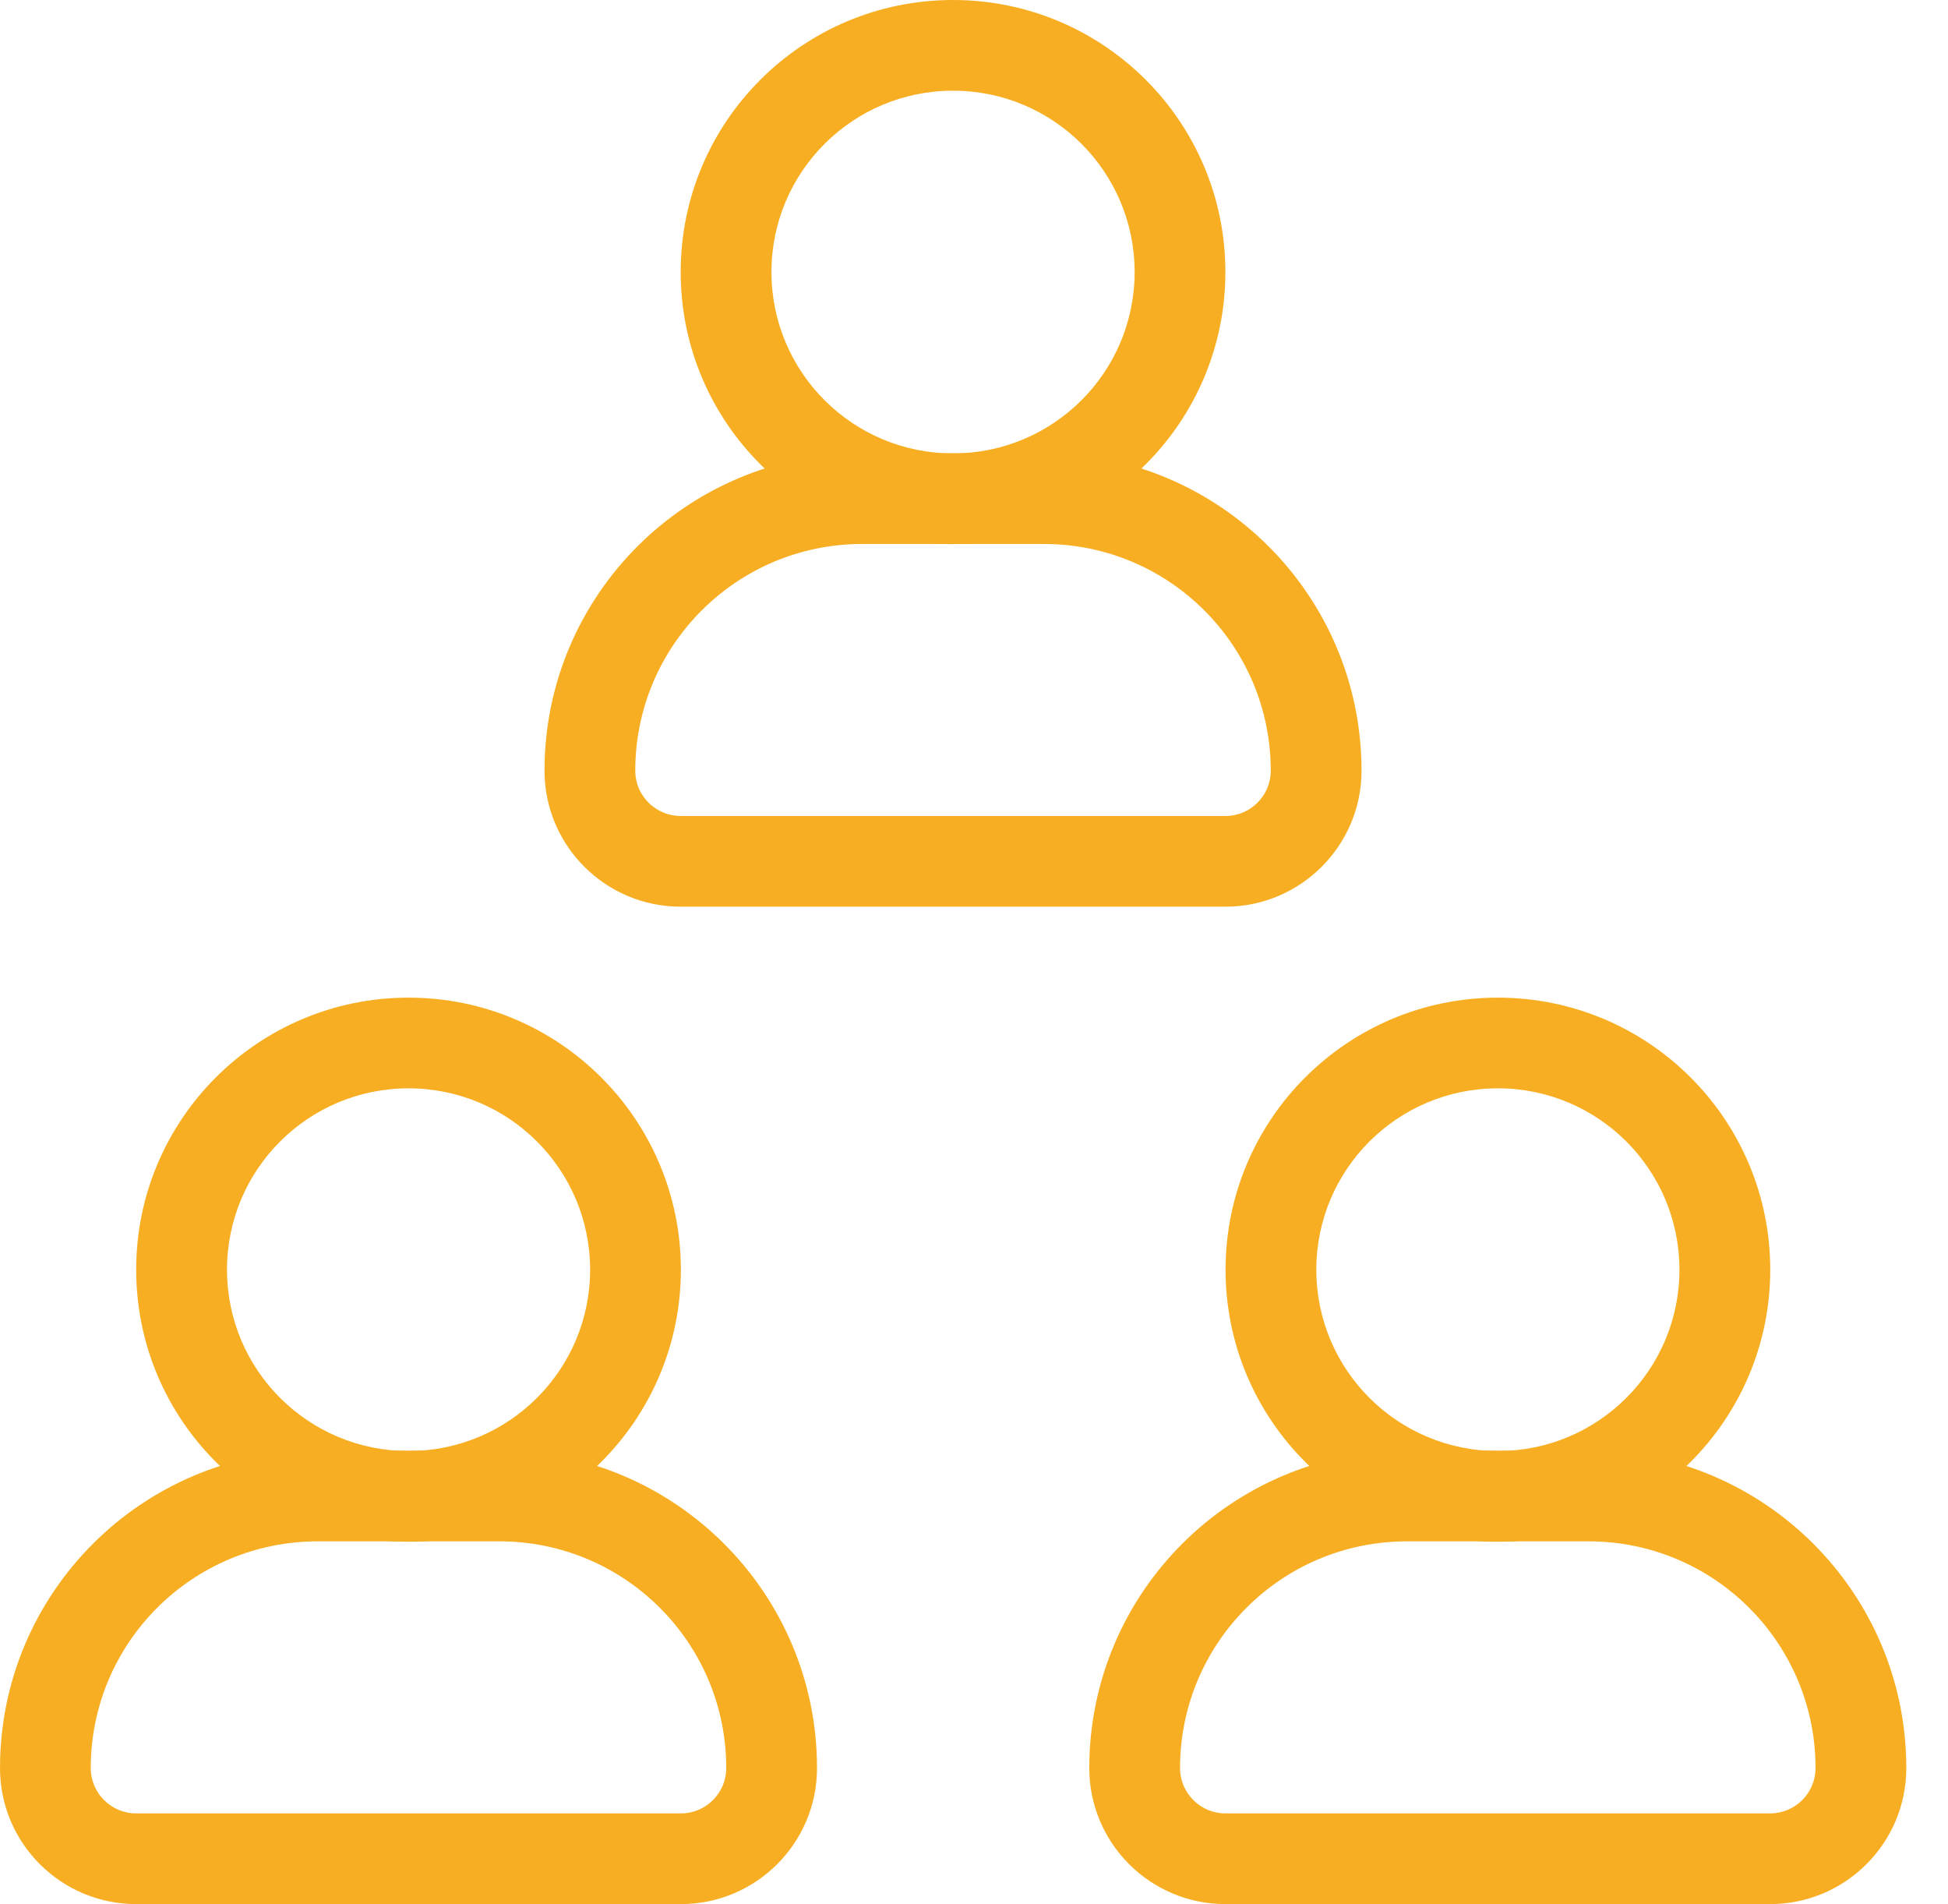
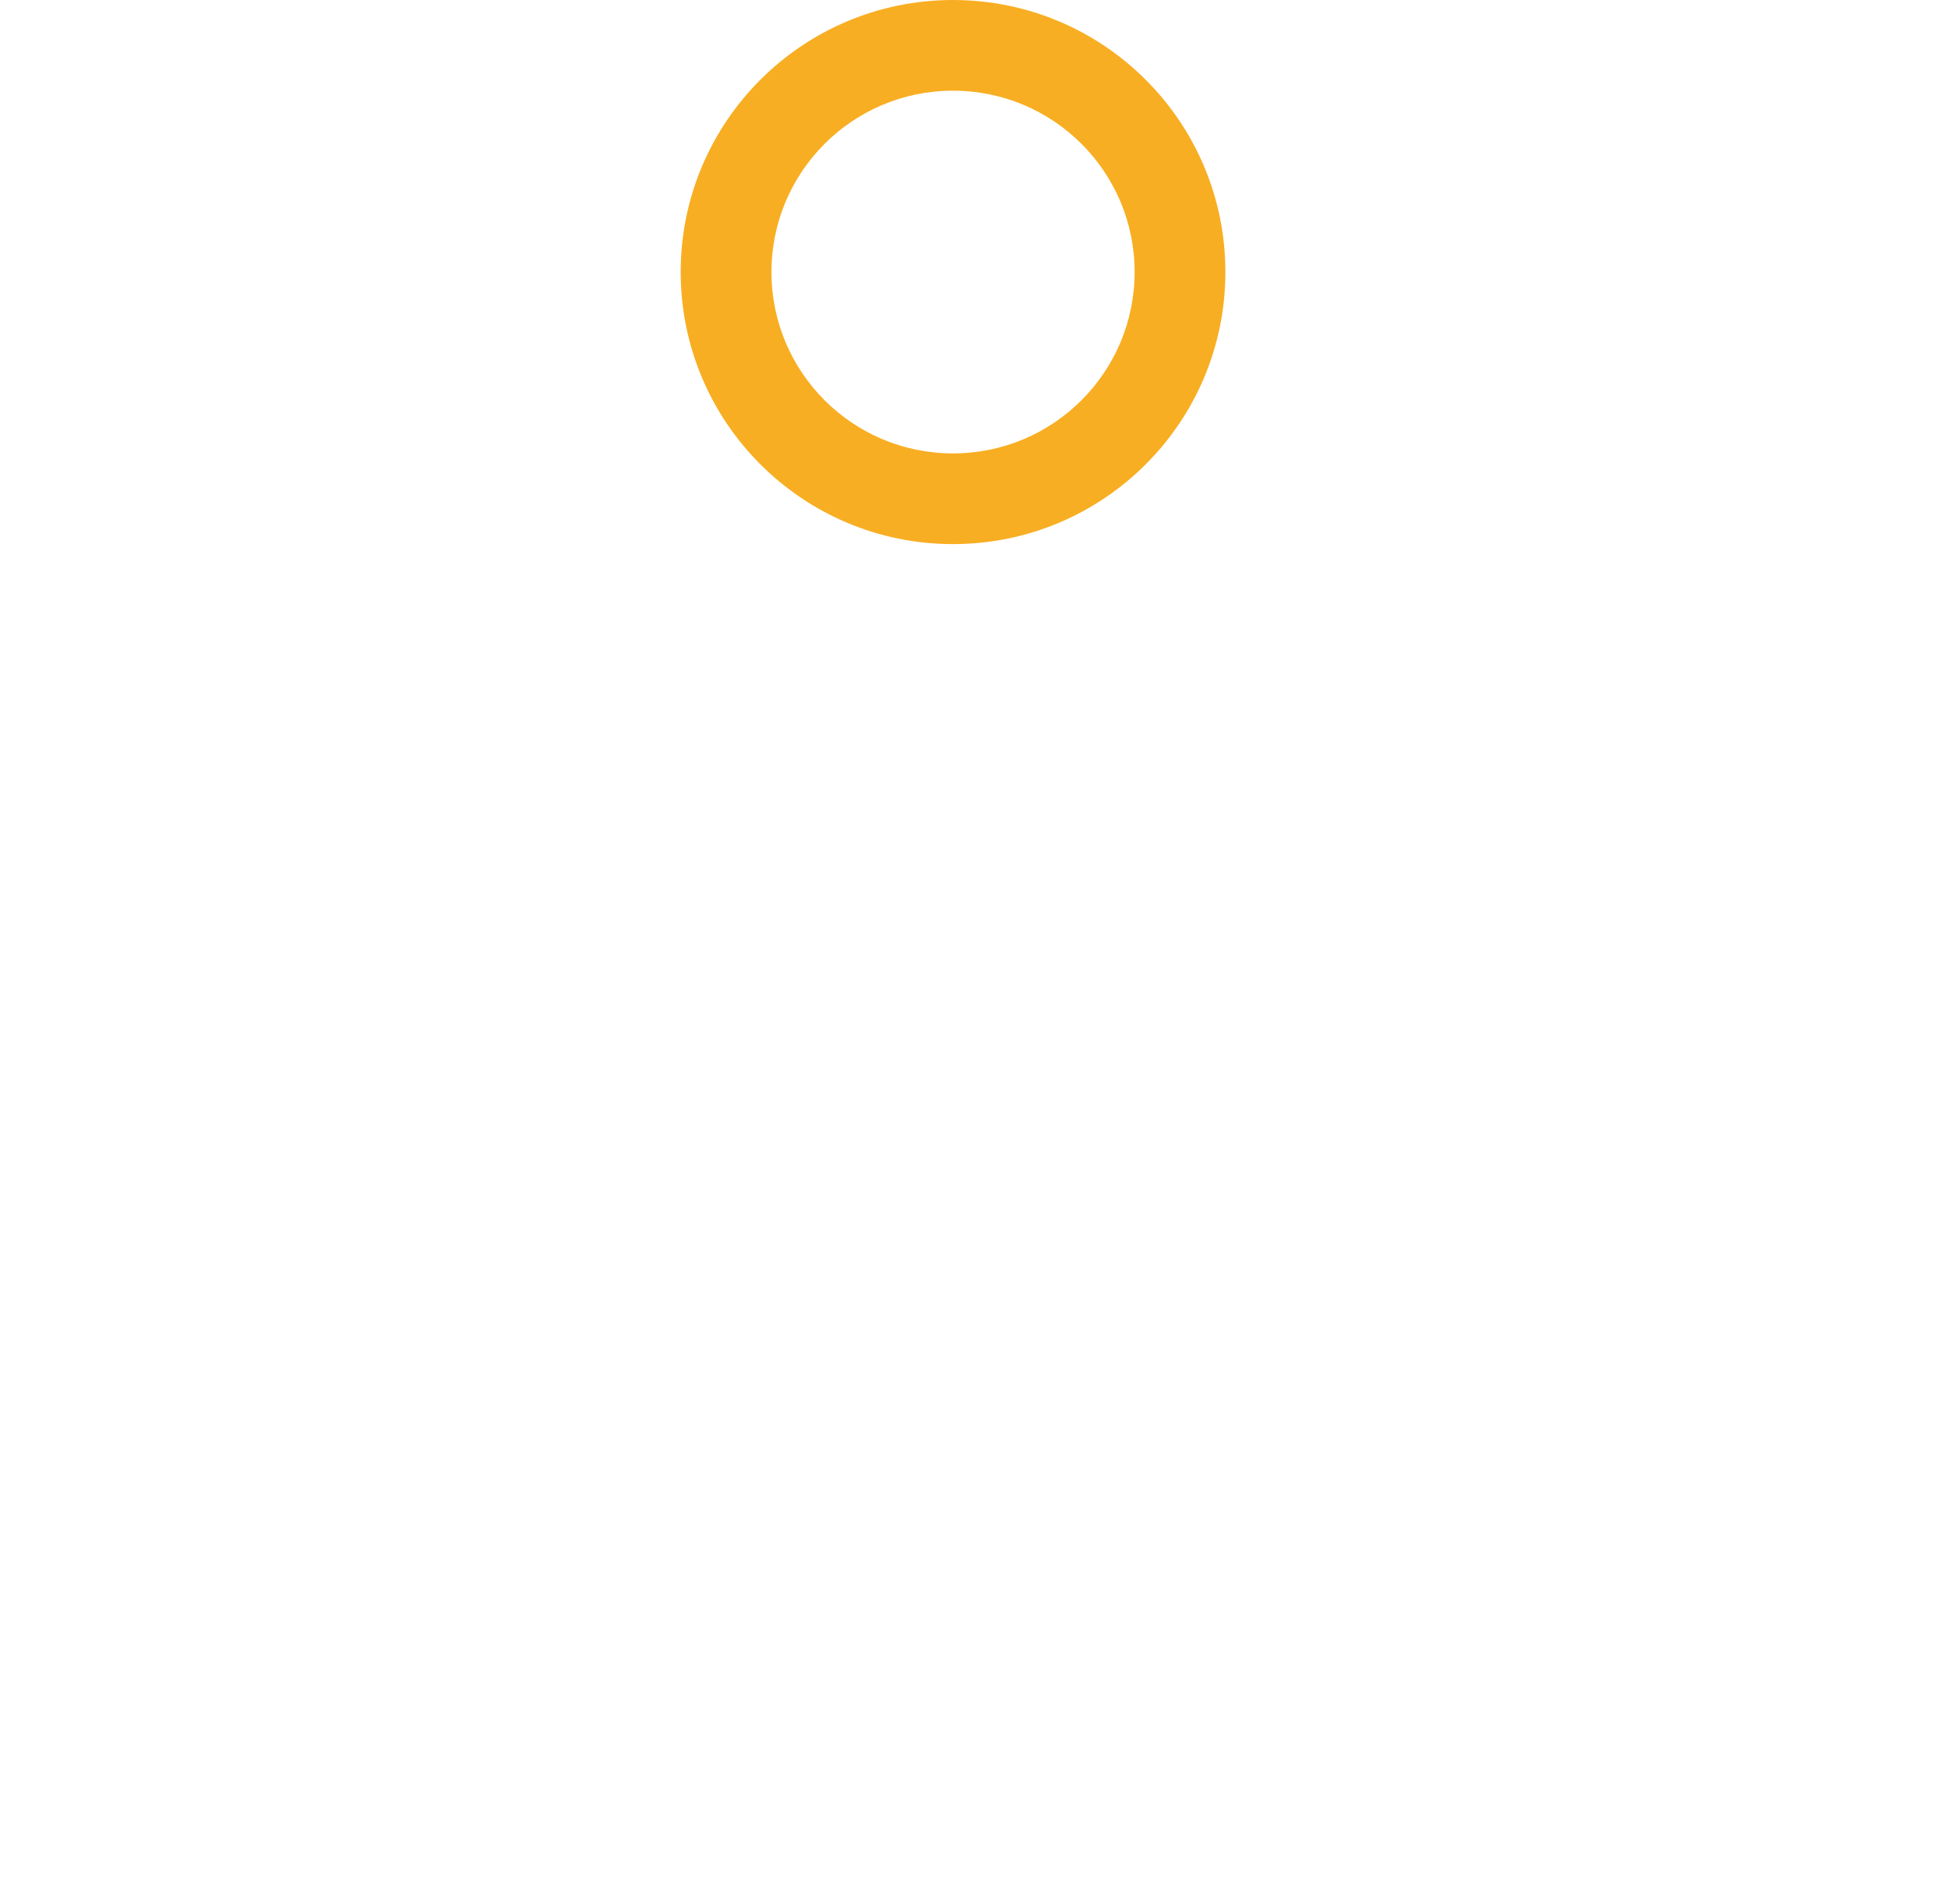
<svg xmlns="http://www.w3.org/2000/svg" width="44" height="43" viewBox="0 0 44 43" fill="none">
  <path fill-rule="evenodd" clip-rule="evenodd" d="M21.526 2.048C19.261 2.048 17.425 3.881 17.425 6.143C17.425 8.406 19.261 10.239 21.526 10.239C23.792 10.239 25.628 8.406 25.628 6.143C25.628 3.881 23.792 2.048 21.526 2.048ZM15.375 6.143C15.375 2.75 18.129 0 21.526 0C24.924 0 27.678 2.75 27.678 6.143C27.678 9.537 24.924 12.287 21.526 12.287C18.129 12.287 15.375 9.537 15.375 6.143Z" fill="#F8AE22" />
-   <path fill-rule="evenodd" clip-rule="evenodd" d="M9.228 24.577C6.962 24.577 5.127 26.41 5.127 28.673C5.127 30.935 6.962 32.768 9.228 32.768C11.493 32.768 13.329 30.935 13.329 28.673C13.329 26.41 11.493 24.577 9.228 24.577ZM3.076 28.673C3.076 25.279 5.83 22.529 9.228 22.529C12.625 22.529 15.379 25.279 15.379 28.673C15.379 32.066 12.625 34.816 9.228 34.816C5.83 34.816 3.076 32.066 3.076 28.673Z" fill="#F8AE22" />
-   <path fill-rule="evenodd" clip-rule="evenodd" d="M33.833 24.577C31.567 24.577 29.732 26.41 29.732 28.673C29.732 30.935 31.567 32.768 33.833 32.768C36.099 32.768 37.934 30.935 37.934 28.673C37.934 26.41 36.099 24.577 33.833 24.577ZM27.682 28.673C27.682 25.279 30.436 22.529 33.833 22.529C37.231 22.529 39.985 25.279 39.985 28.673C39.985 32.066 37.231 34.816 33.833 34.816C30.436 34.816 27.682 32.066 27.682 28.673Z" fill="#F8AE22" />
-   <path fill-rule="evenodd" clip-rule="evenodd" d="M0 39.927C0 35.969 3.213 32.76 7.177 32.76H11.278C15.241 32.76 18.454 35.969 18.454 39.927C18.454 41.623 17.077 42.999 15.379 42.999H3.076C1.378 42.999 0 41.623 0 39.927ZM7.177 34.807C4.345 34.807 2.05 37.099 2.05 39.927C2.05 40.492 2.51 40.951 3.076 40.951H15.379C15.945 40.951 16.404 40.492 16.404 39.927C16.404 37.099 14.11 34.807 11.278 34.807H7.177Z" fill="#F8AE22" />
-   <path fill-rule="evenodd" clip-rule="evenodd" d="M12.299 17.404C12.299 13.445 15.512 10.236 19.476 10.236H23.577C27.54 10.236 30.753 13.445 30.753 17.404C30.753 19.099 29.375 20.475 27.678 20.475H15.375C13.677 20.475 12.299 19.099 12.299 17.404ZM19.476 12.284C16.644 12.284 14.349 14.576 14.349 17.404C14.349 17.969 14.809 18.427 15.375 18.427H27.678C28.244 18.427 28.703 17.969 28.703 17.404C28.703 14.576 26.408 12.284 23.577 12.284H19.476Z" fill="#F8AE22" />
-   <path fill-rule="evenodd" clip-rule="evenodd" d="M24.604 39.927C24.604 35.969 27.817 32.76 31.78 32.76H35.881C39.845 32.76 43.058 35.969 43.058 39.927C43.058 41.623 41.68 42.999 39.982 42.999H27.679C25.982 42.999 24.604 41.623 24.604 39.927ZM31.78 34.807C28.948 34.807 26.654 37.099 26.654 39.927C26.654 40.492 27.113 40.951 27.679 40.951H39.982C40.548 40.951 41.008 40.492 41.008 39.927C41.008 37.099 38.713 34.807 35.881 34.807H31.78Z" fill="#F8AE22" />
</svg>